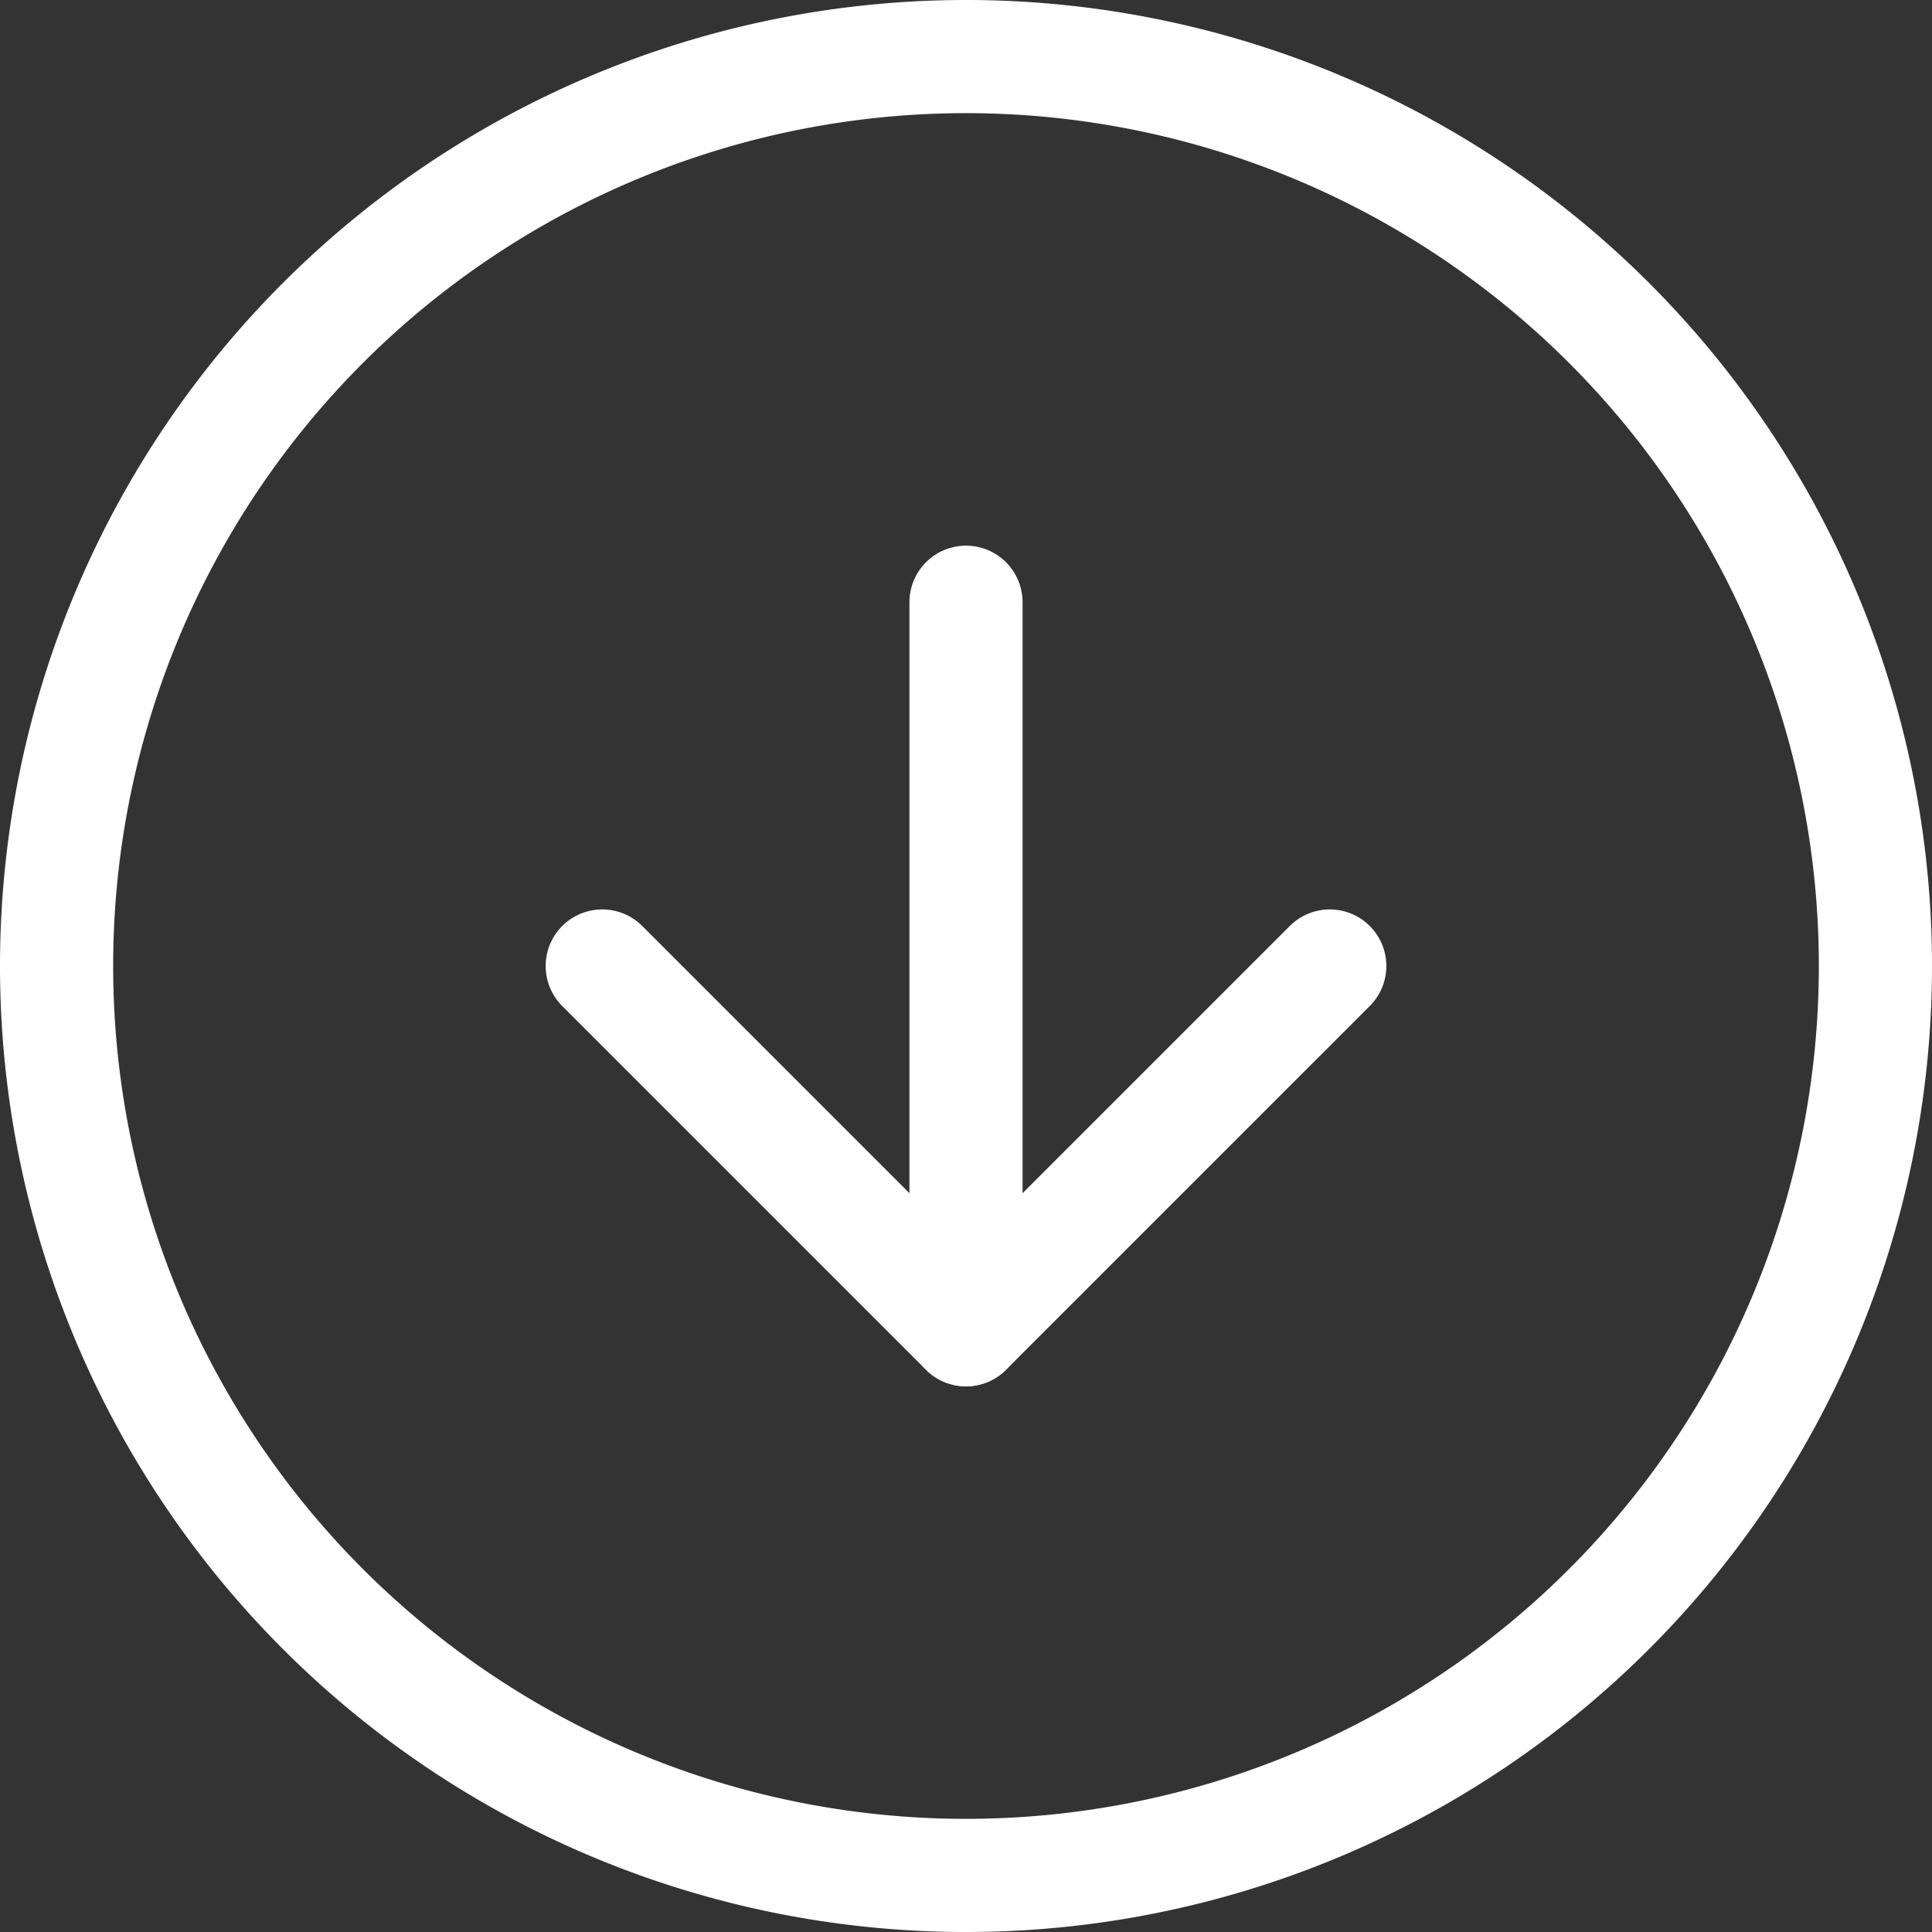
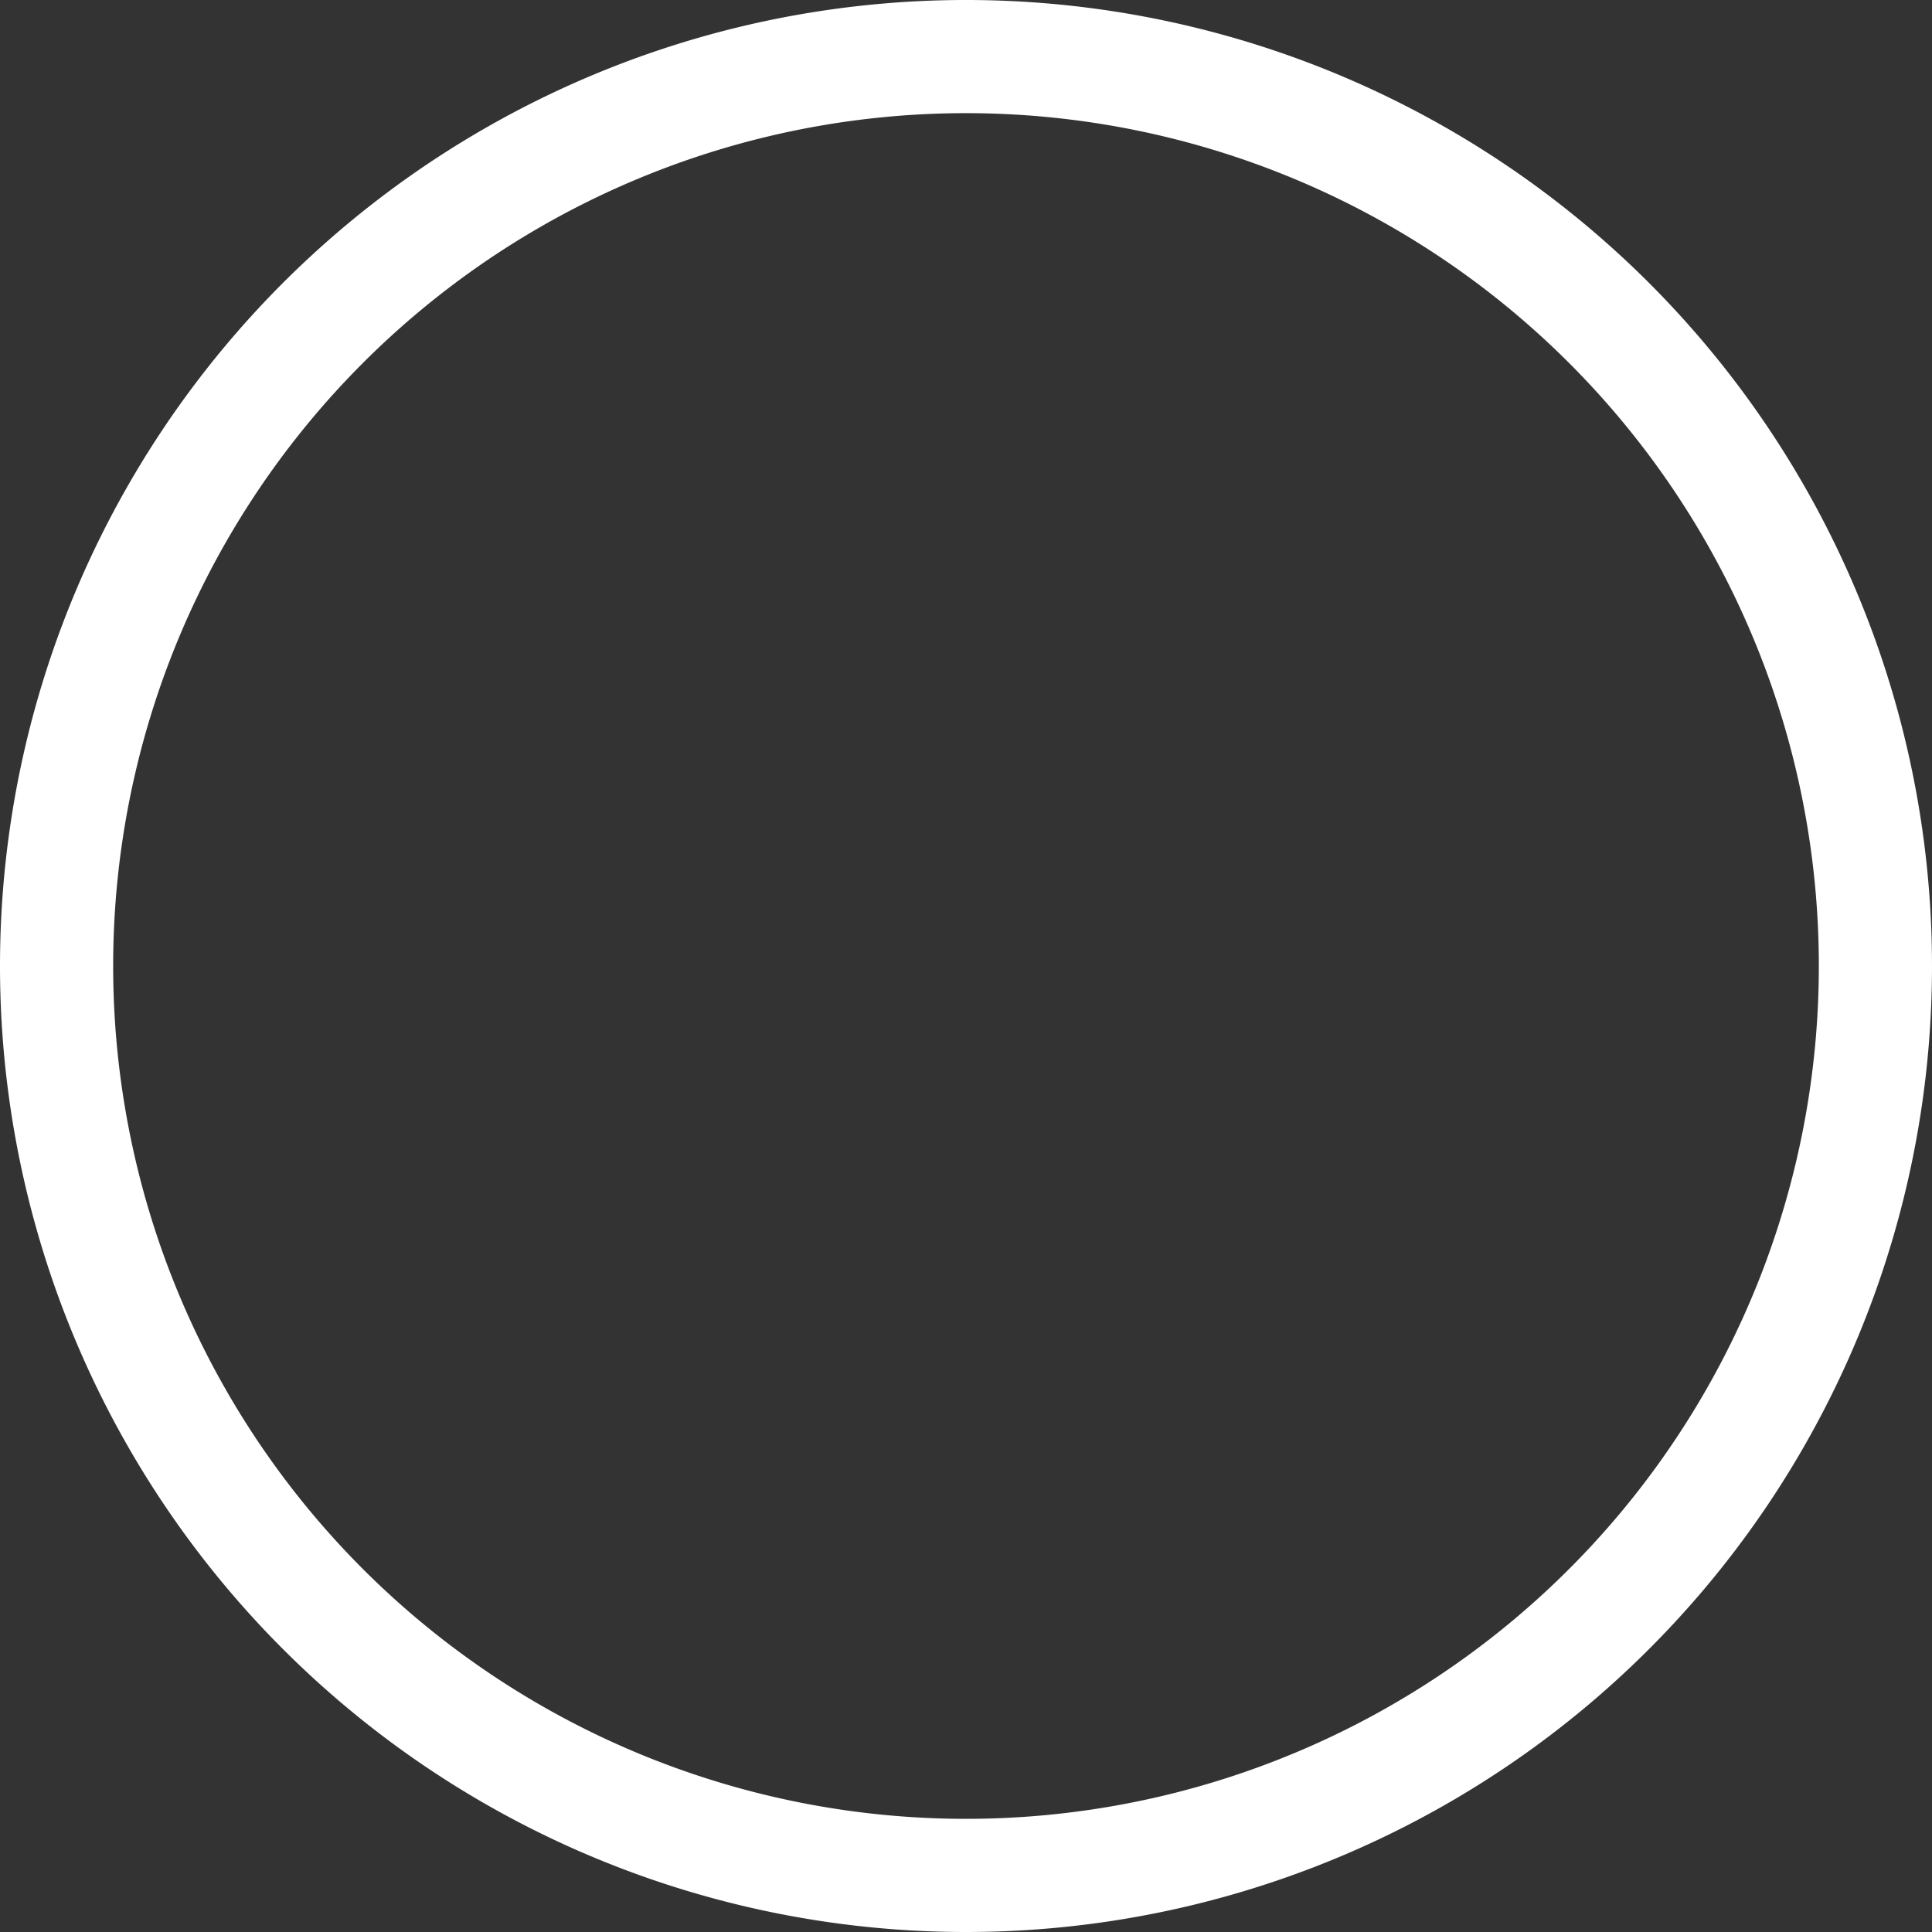
<svg xmlns="http://www.w3.org/2000/svg" width="51.22" height="51.22" viewBox="0 0 51.22 51.22">
  <rect x="0" y="0" width="51.22" height="51.22" fill="#333333" stroke="none" />
  <g id="arrow-down" transform="translate(52.72 52.72) rotate(180)">
    <path id="Path_19" data-name="Path 19" d="M51.22,27.11A24.11,24.11,0,1,1,27.11,3,24.11,24.11,0,0,1,51.22,27.11Z" transform="translate(0 0)" fill="none" stroke="#fff" stroke-linecap="round" stroke-linejoin="round" stroke-width="3" />
-     <path id="Path_20" data-name="Path 20" d="M31.288,21.644,21.644,12,12,21.644" transform="translate(5.466 5.466)" fill="none" stroke="#fff" stroke-linecap="round" stroke-linejoin="round" stroke-width="3" />
-     <path id="Path_21" data-name="Path 21" d="M18,31.288V12" transform="translate(9.11 5.466)" fill="none" stroke="#fff" stroke-linecap="round" stroke-linejoin="round" stroke-width="3" />
  </g>
</svg>